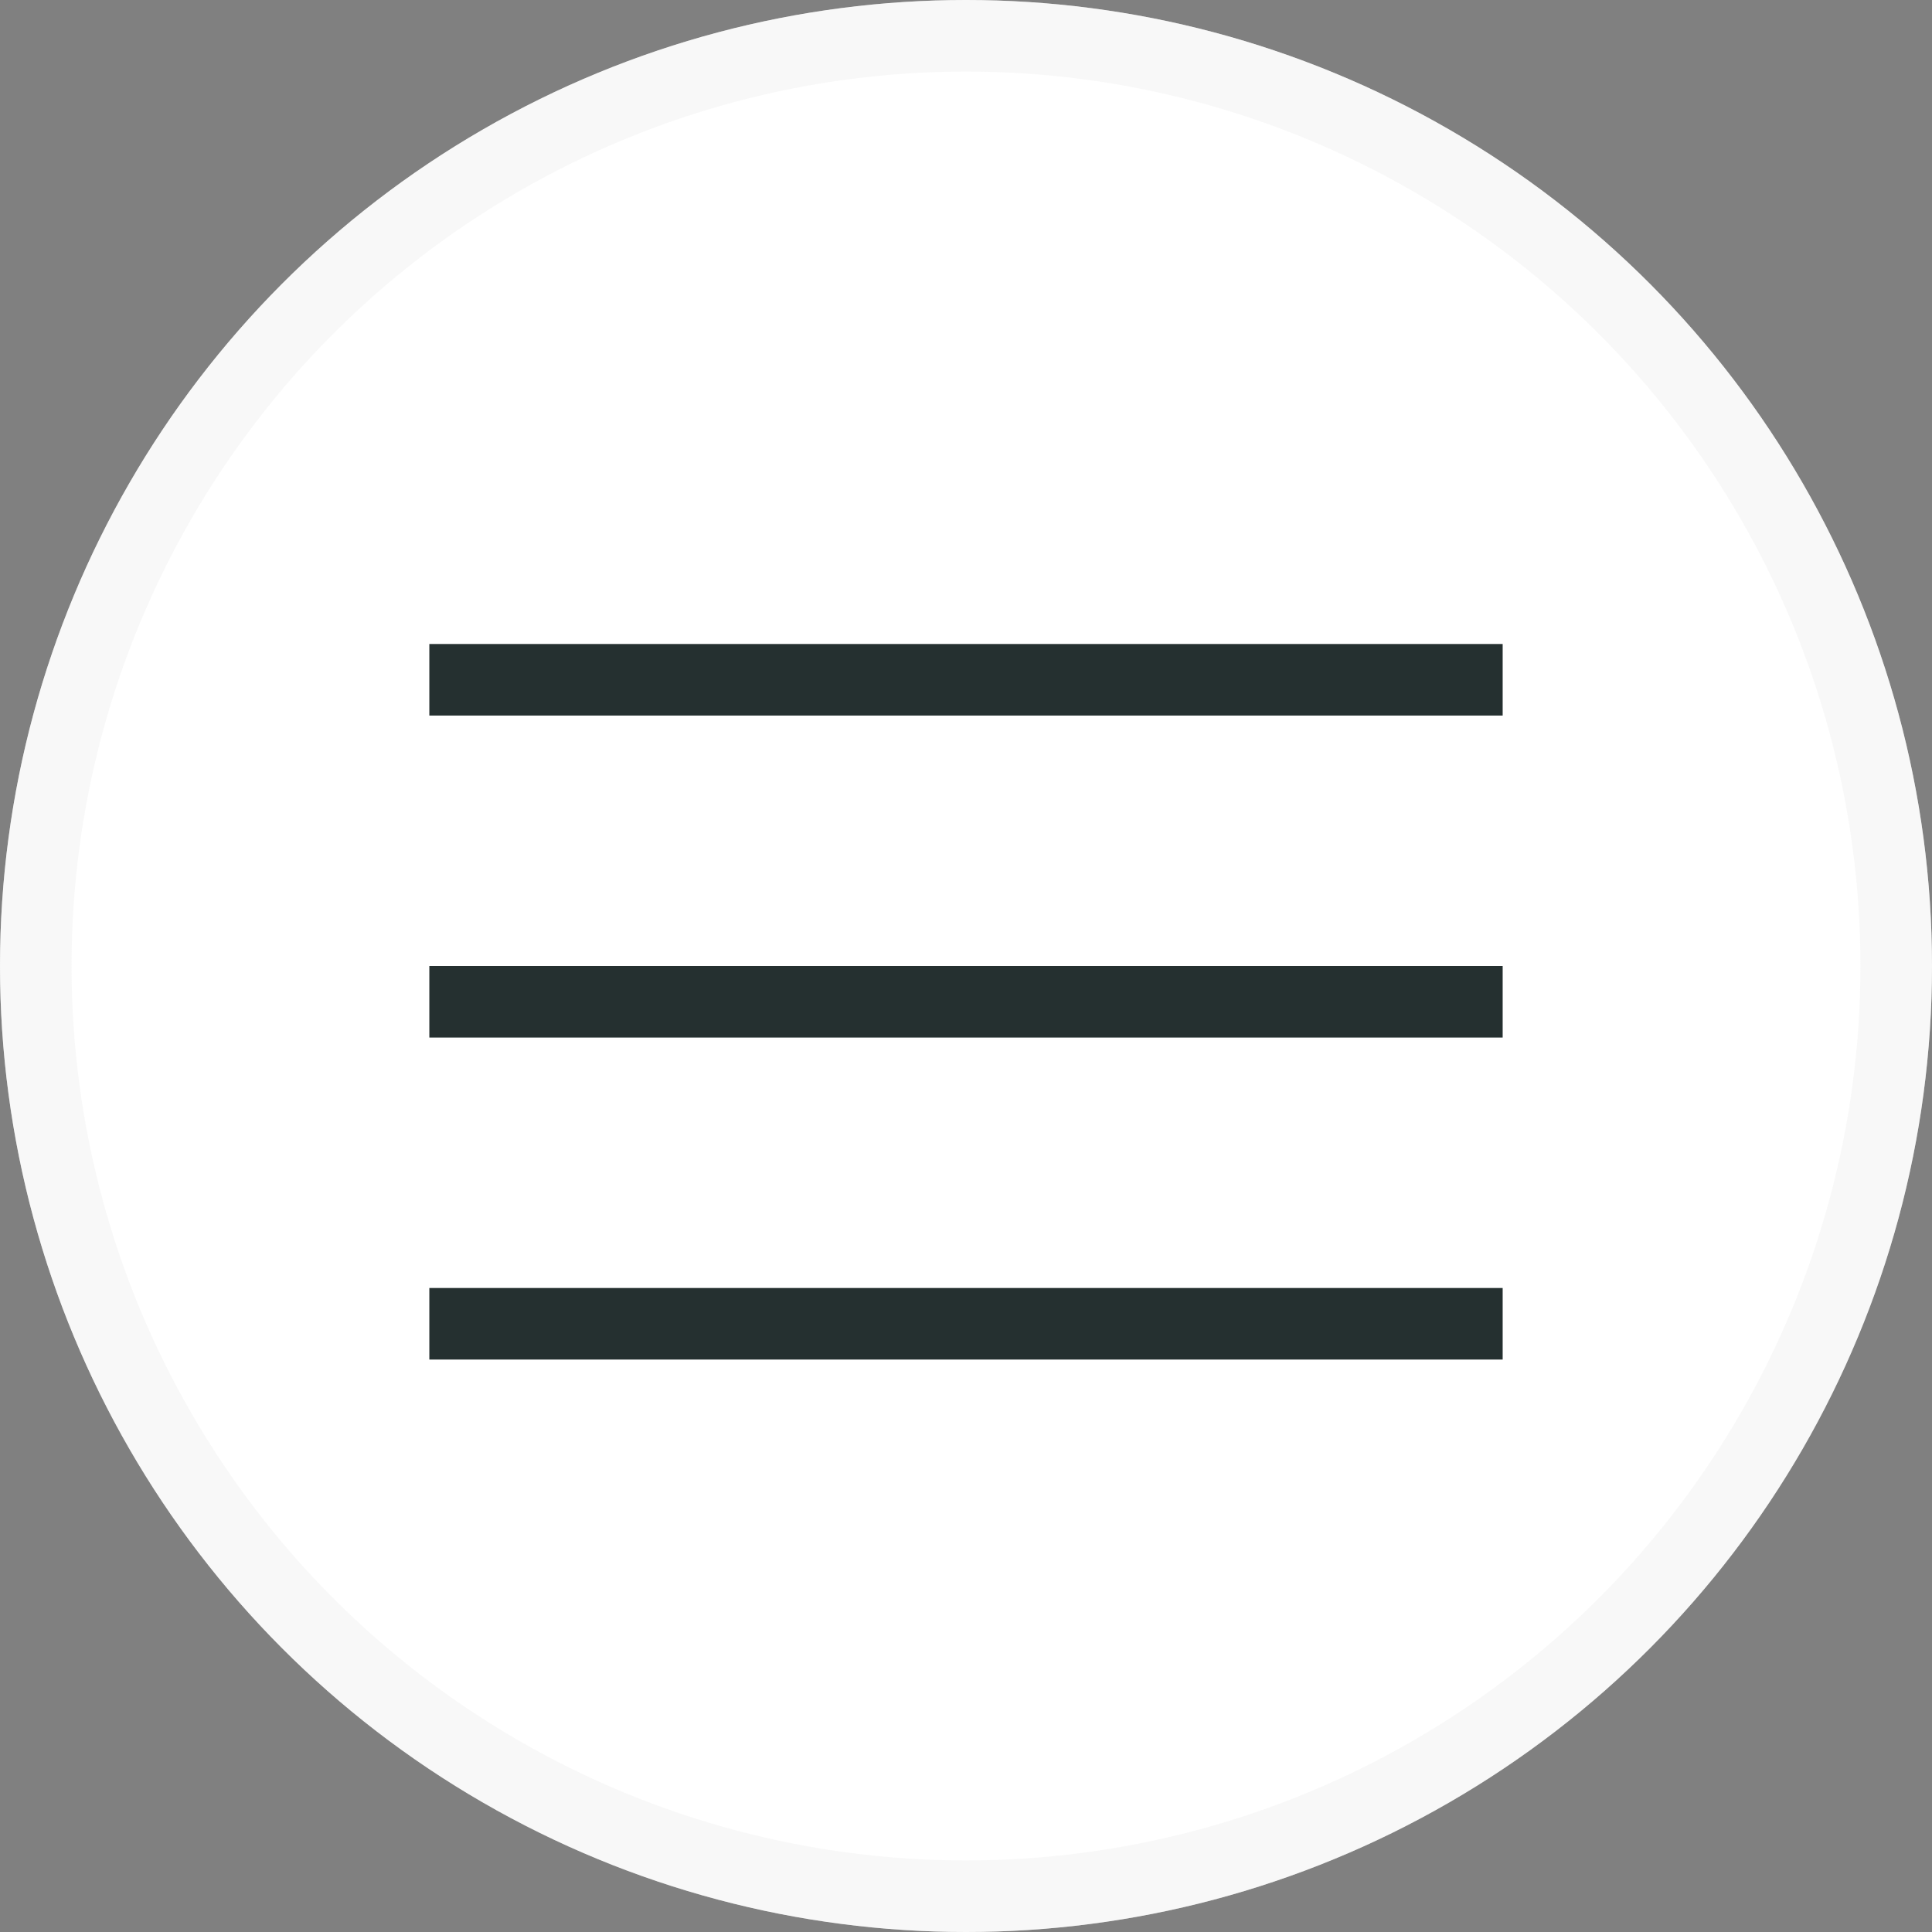
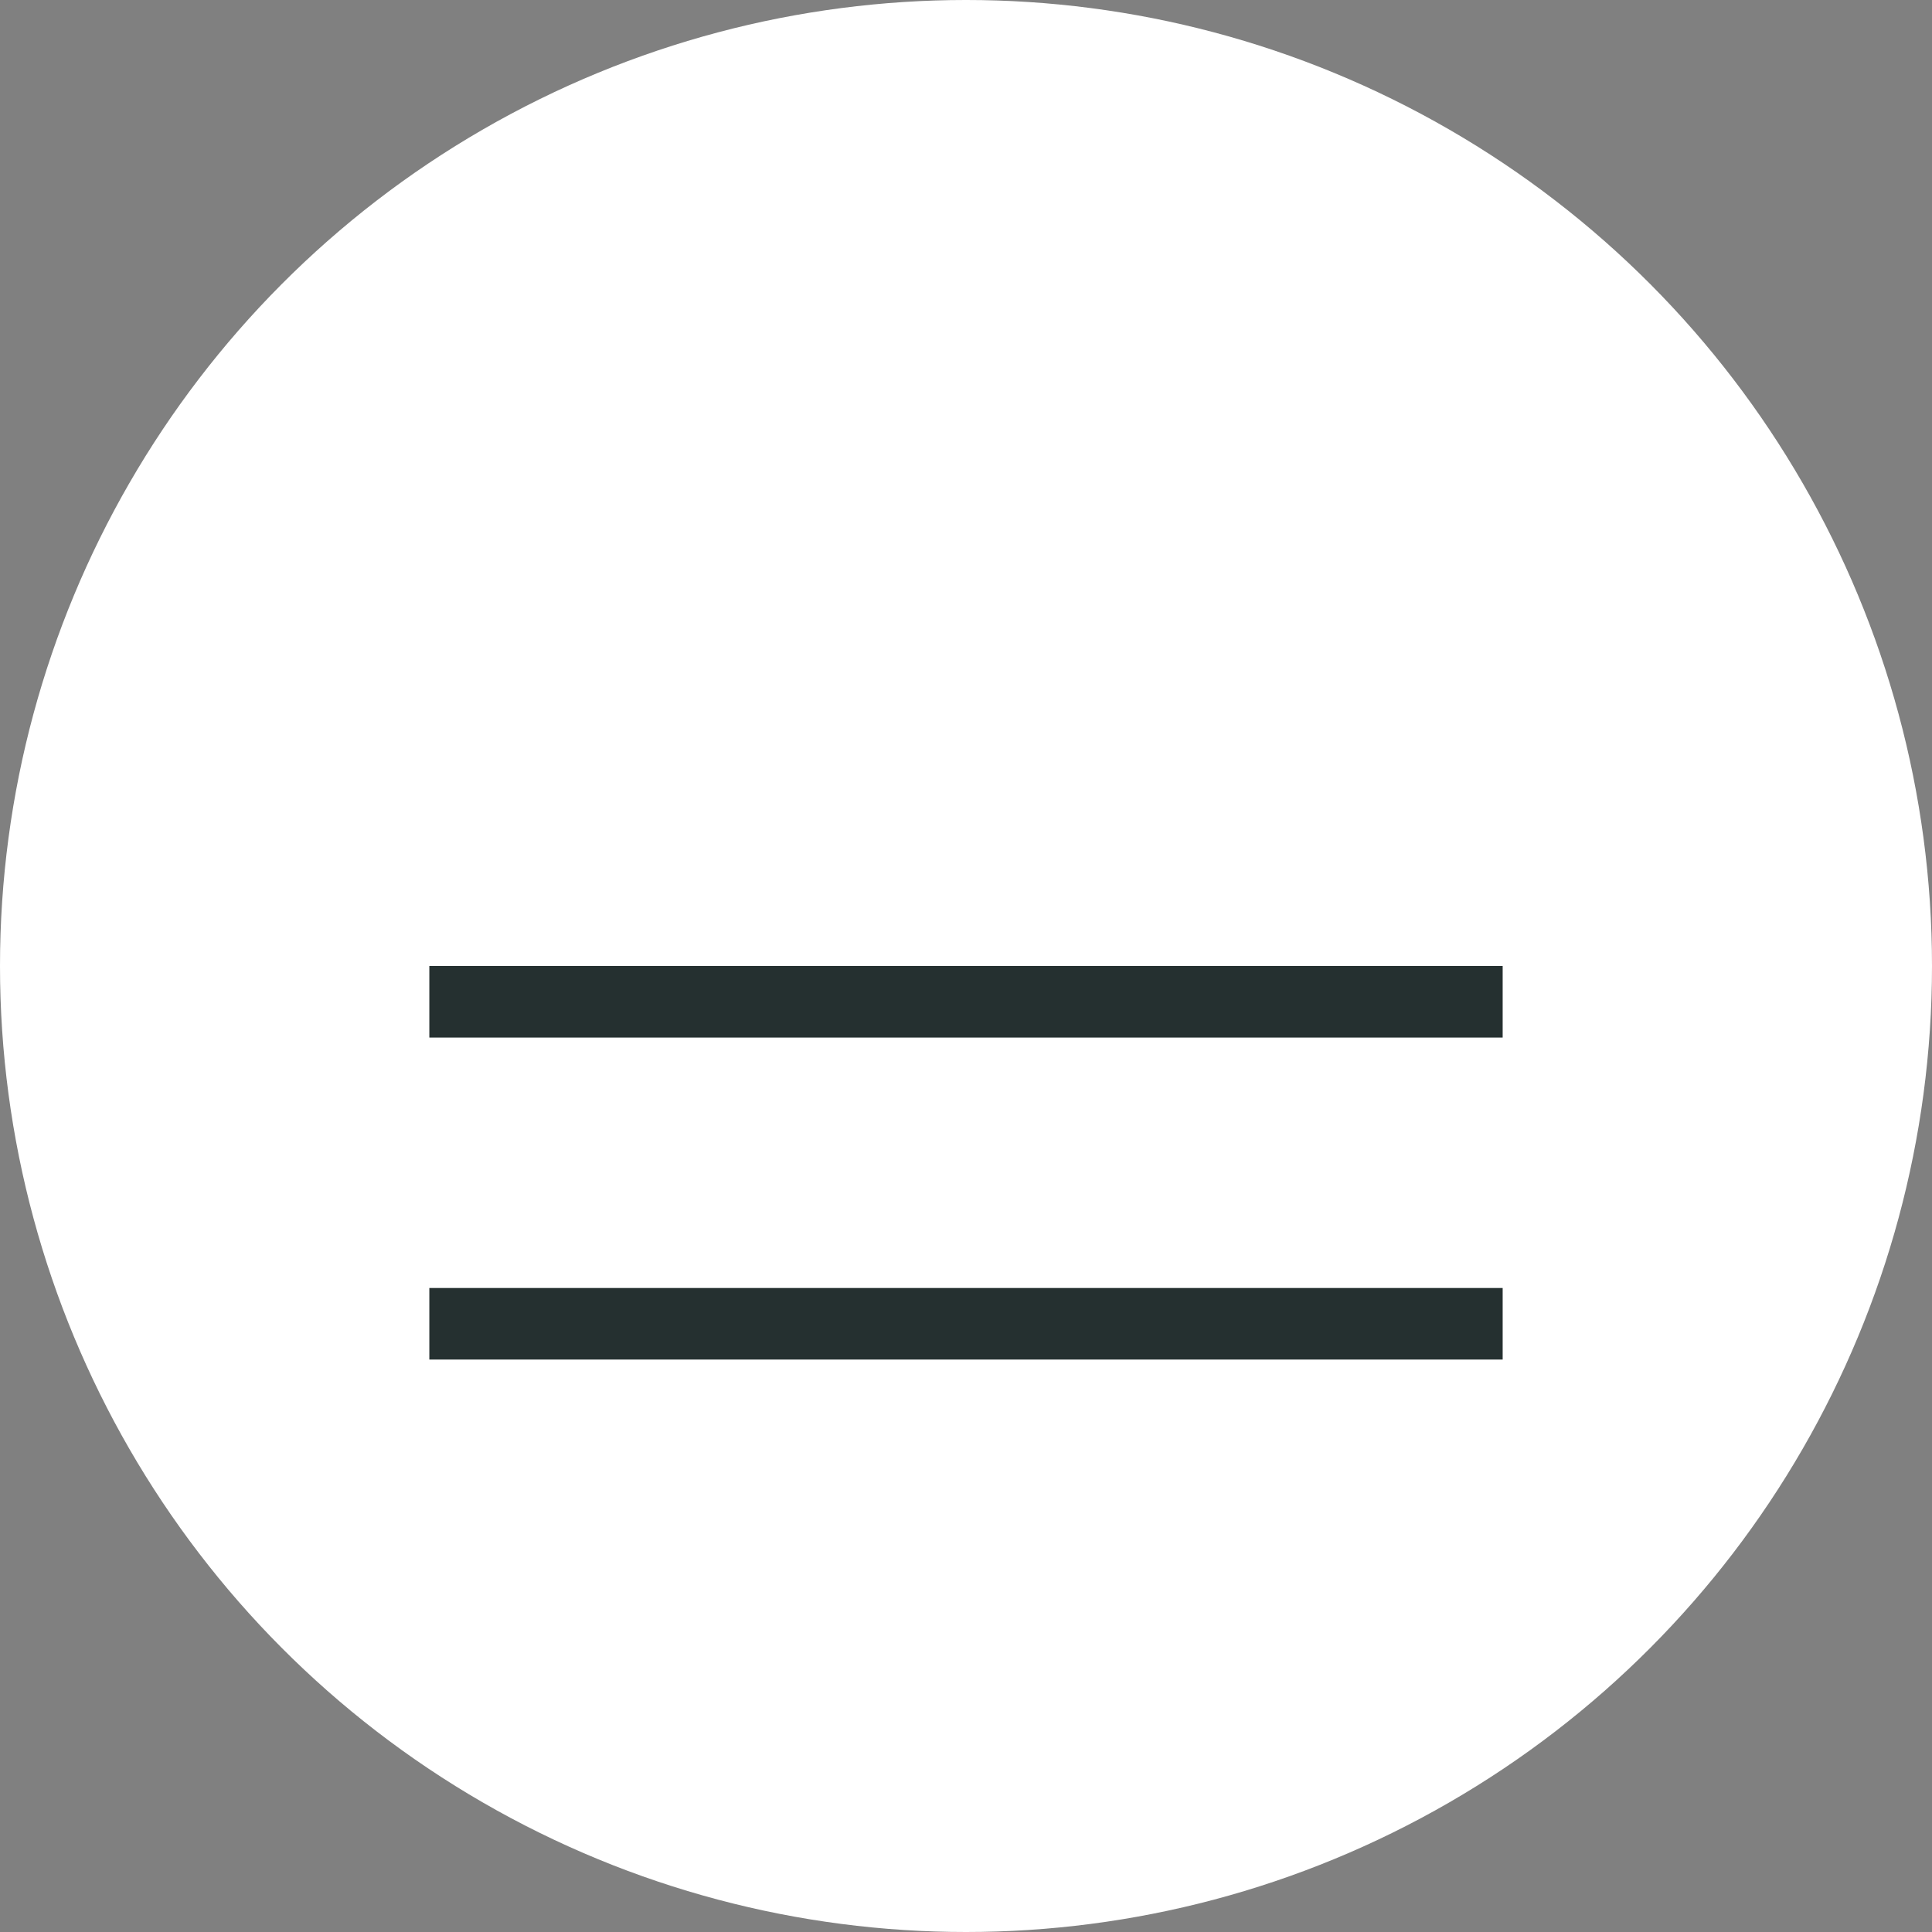
<svg xmlns="http://www.w3.org/2000/svg" width="27" height="27" viewBox="0 0 27 27" fill="none">
  <rect x="0" y="0" width="27" height="27" fill="#808080" stroke="none" />
  <circle cx="13.5" cy="13.5" r="13.5" fill="white" />
-   <circle cx="13.5" cy="13.5" r="13" stroke="#EFEFEE" stroke-opacity="0.4" />
-   <line x1="6" y1="9.5" x2="21" y2="9.5" stroke="#253030" />
  <line x1="6" y1="14" x2="21" y2="14" stroke="#253030" />
  <line x1="6" y1="18.5" x2="21" y2="18.5" stroke="#253030" />
</svg>